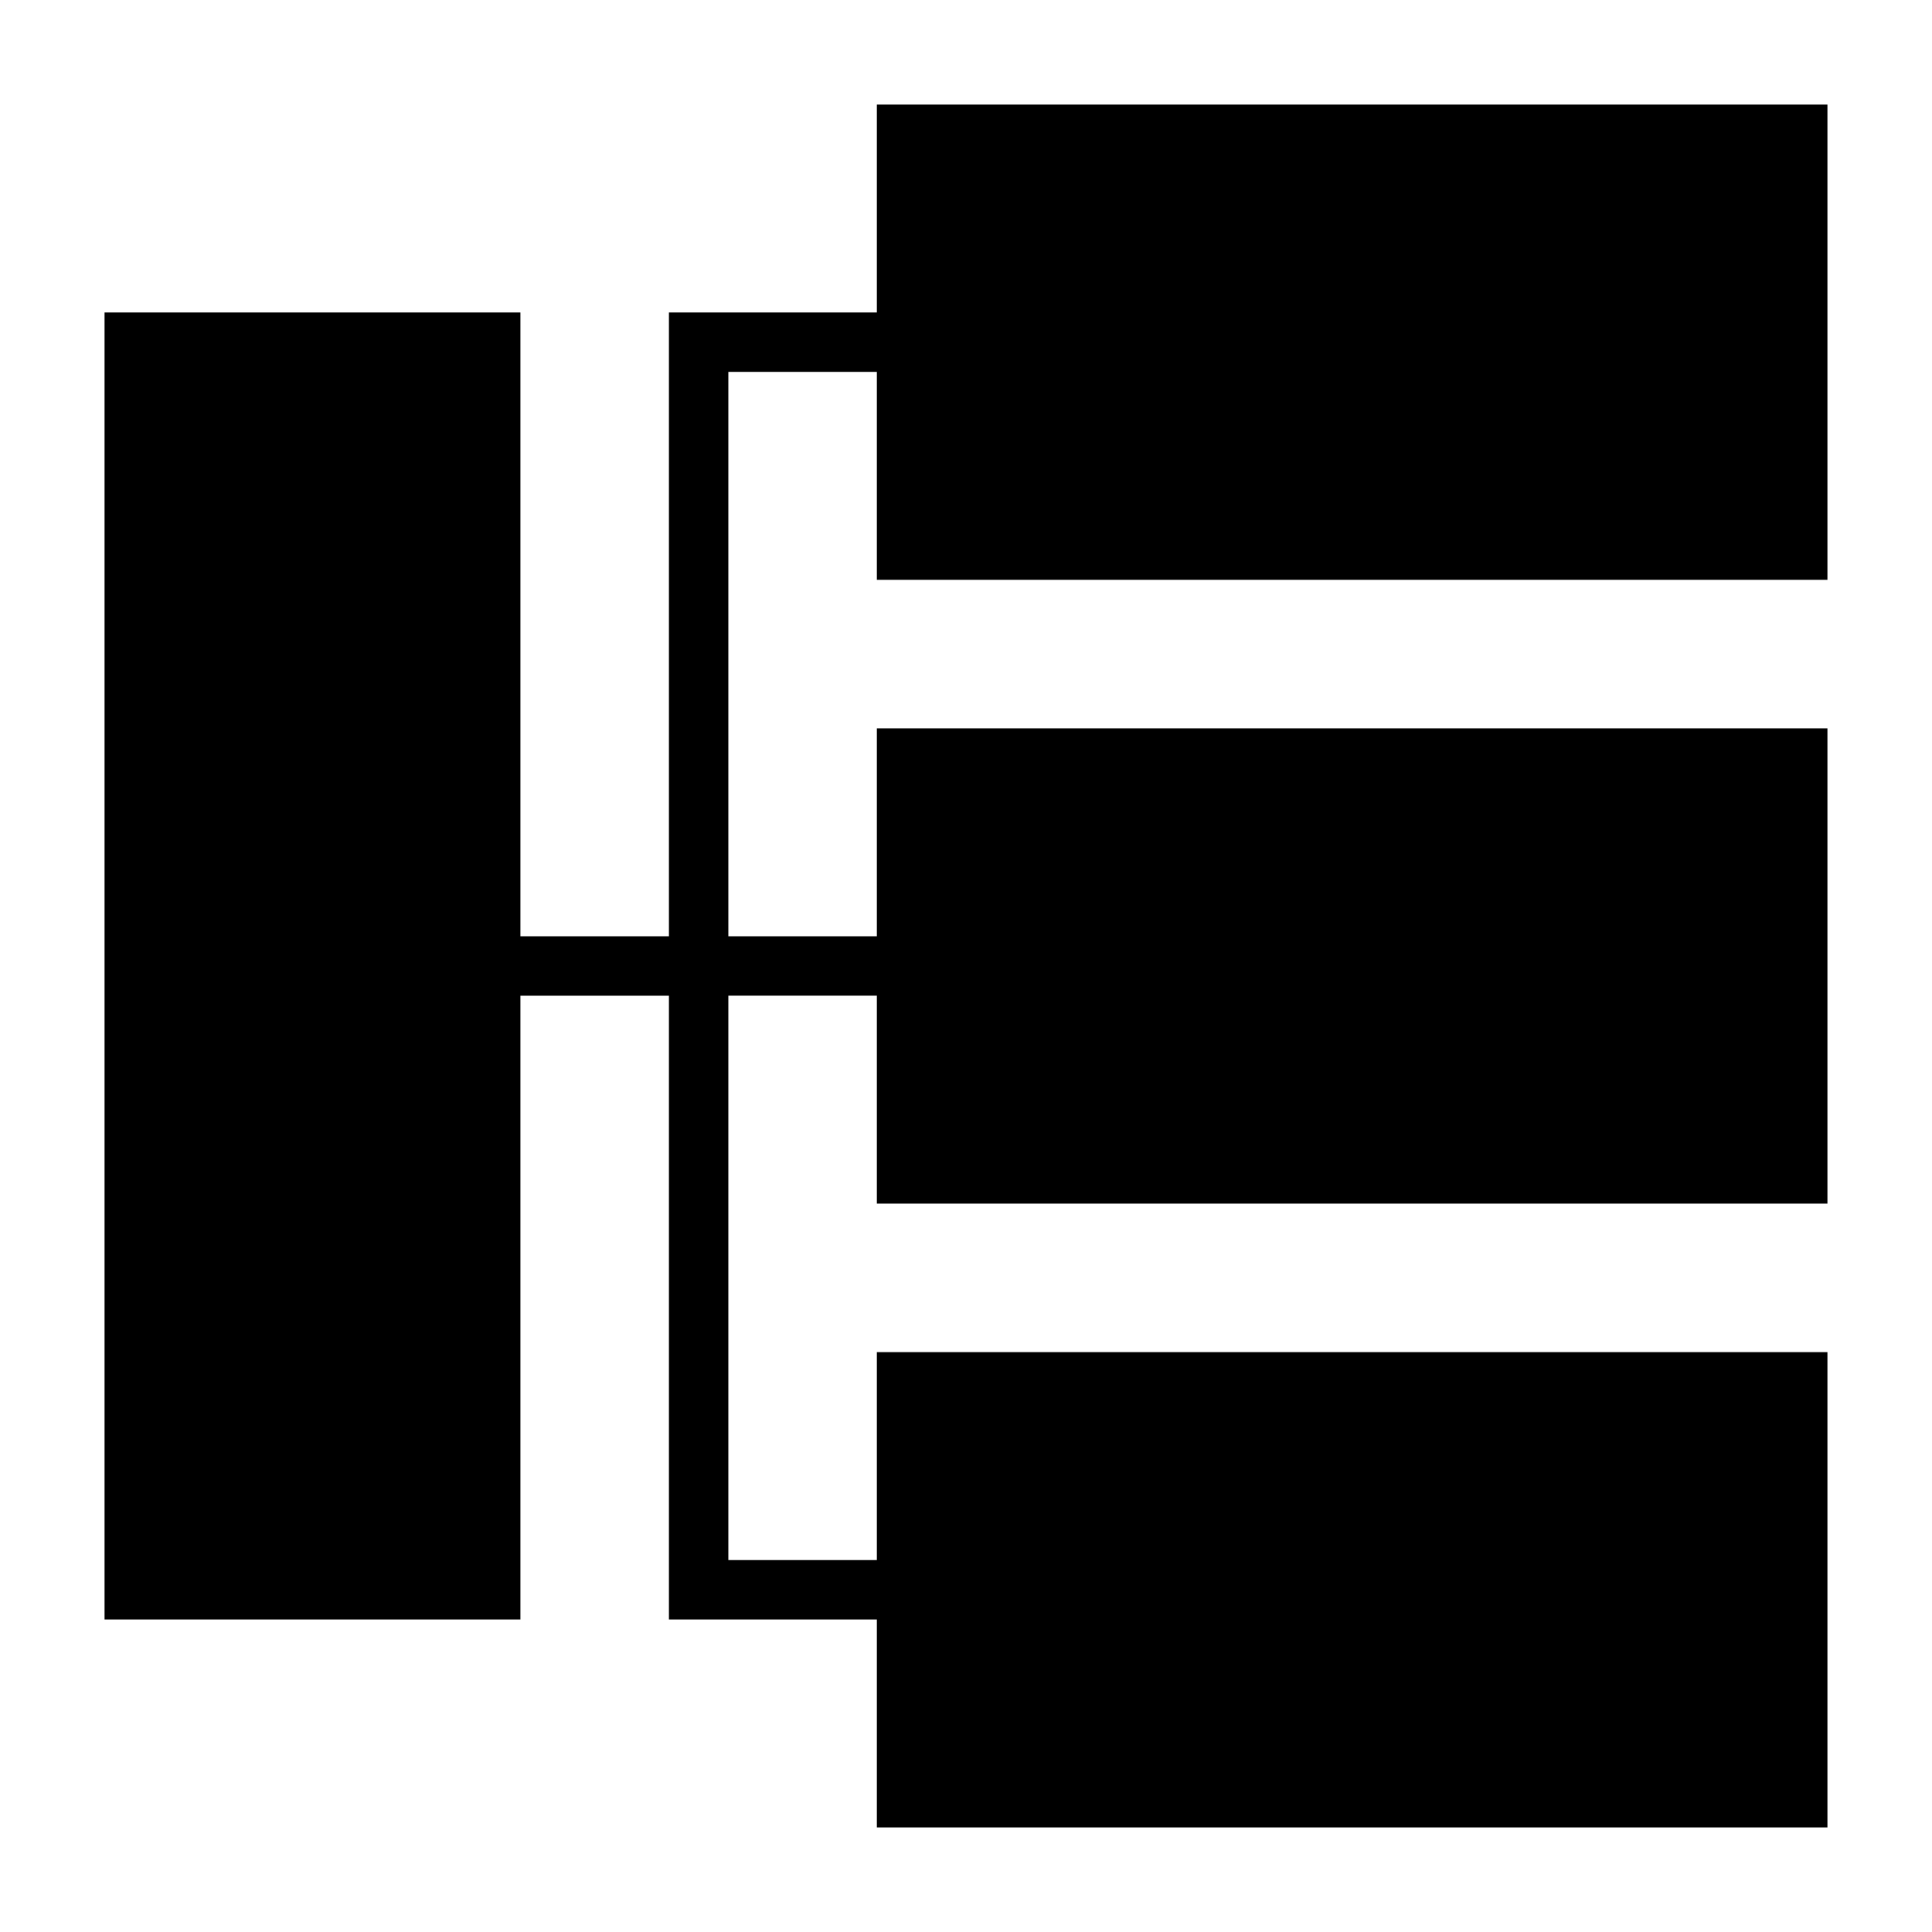
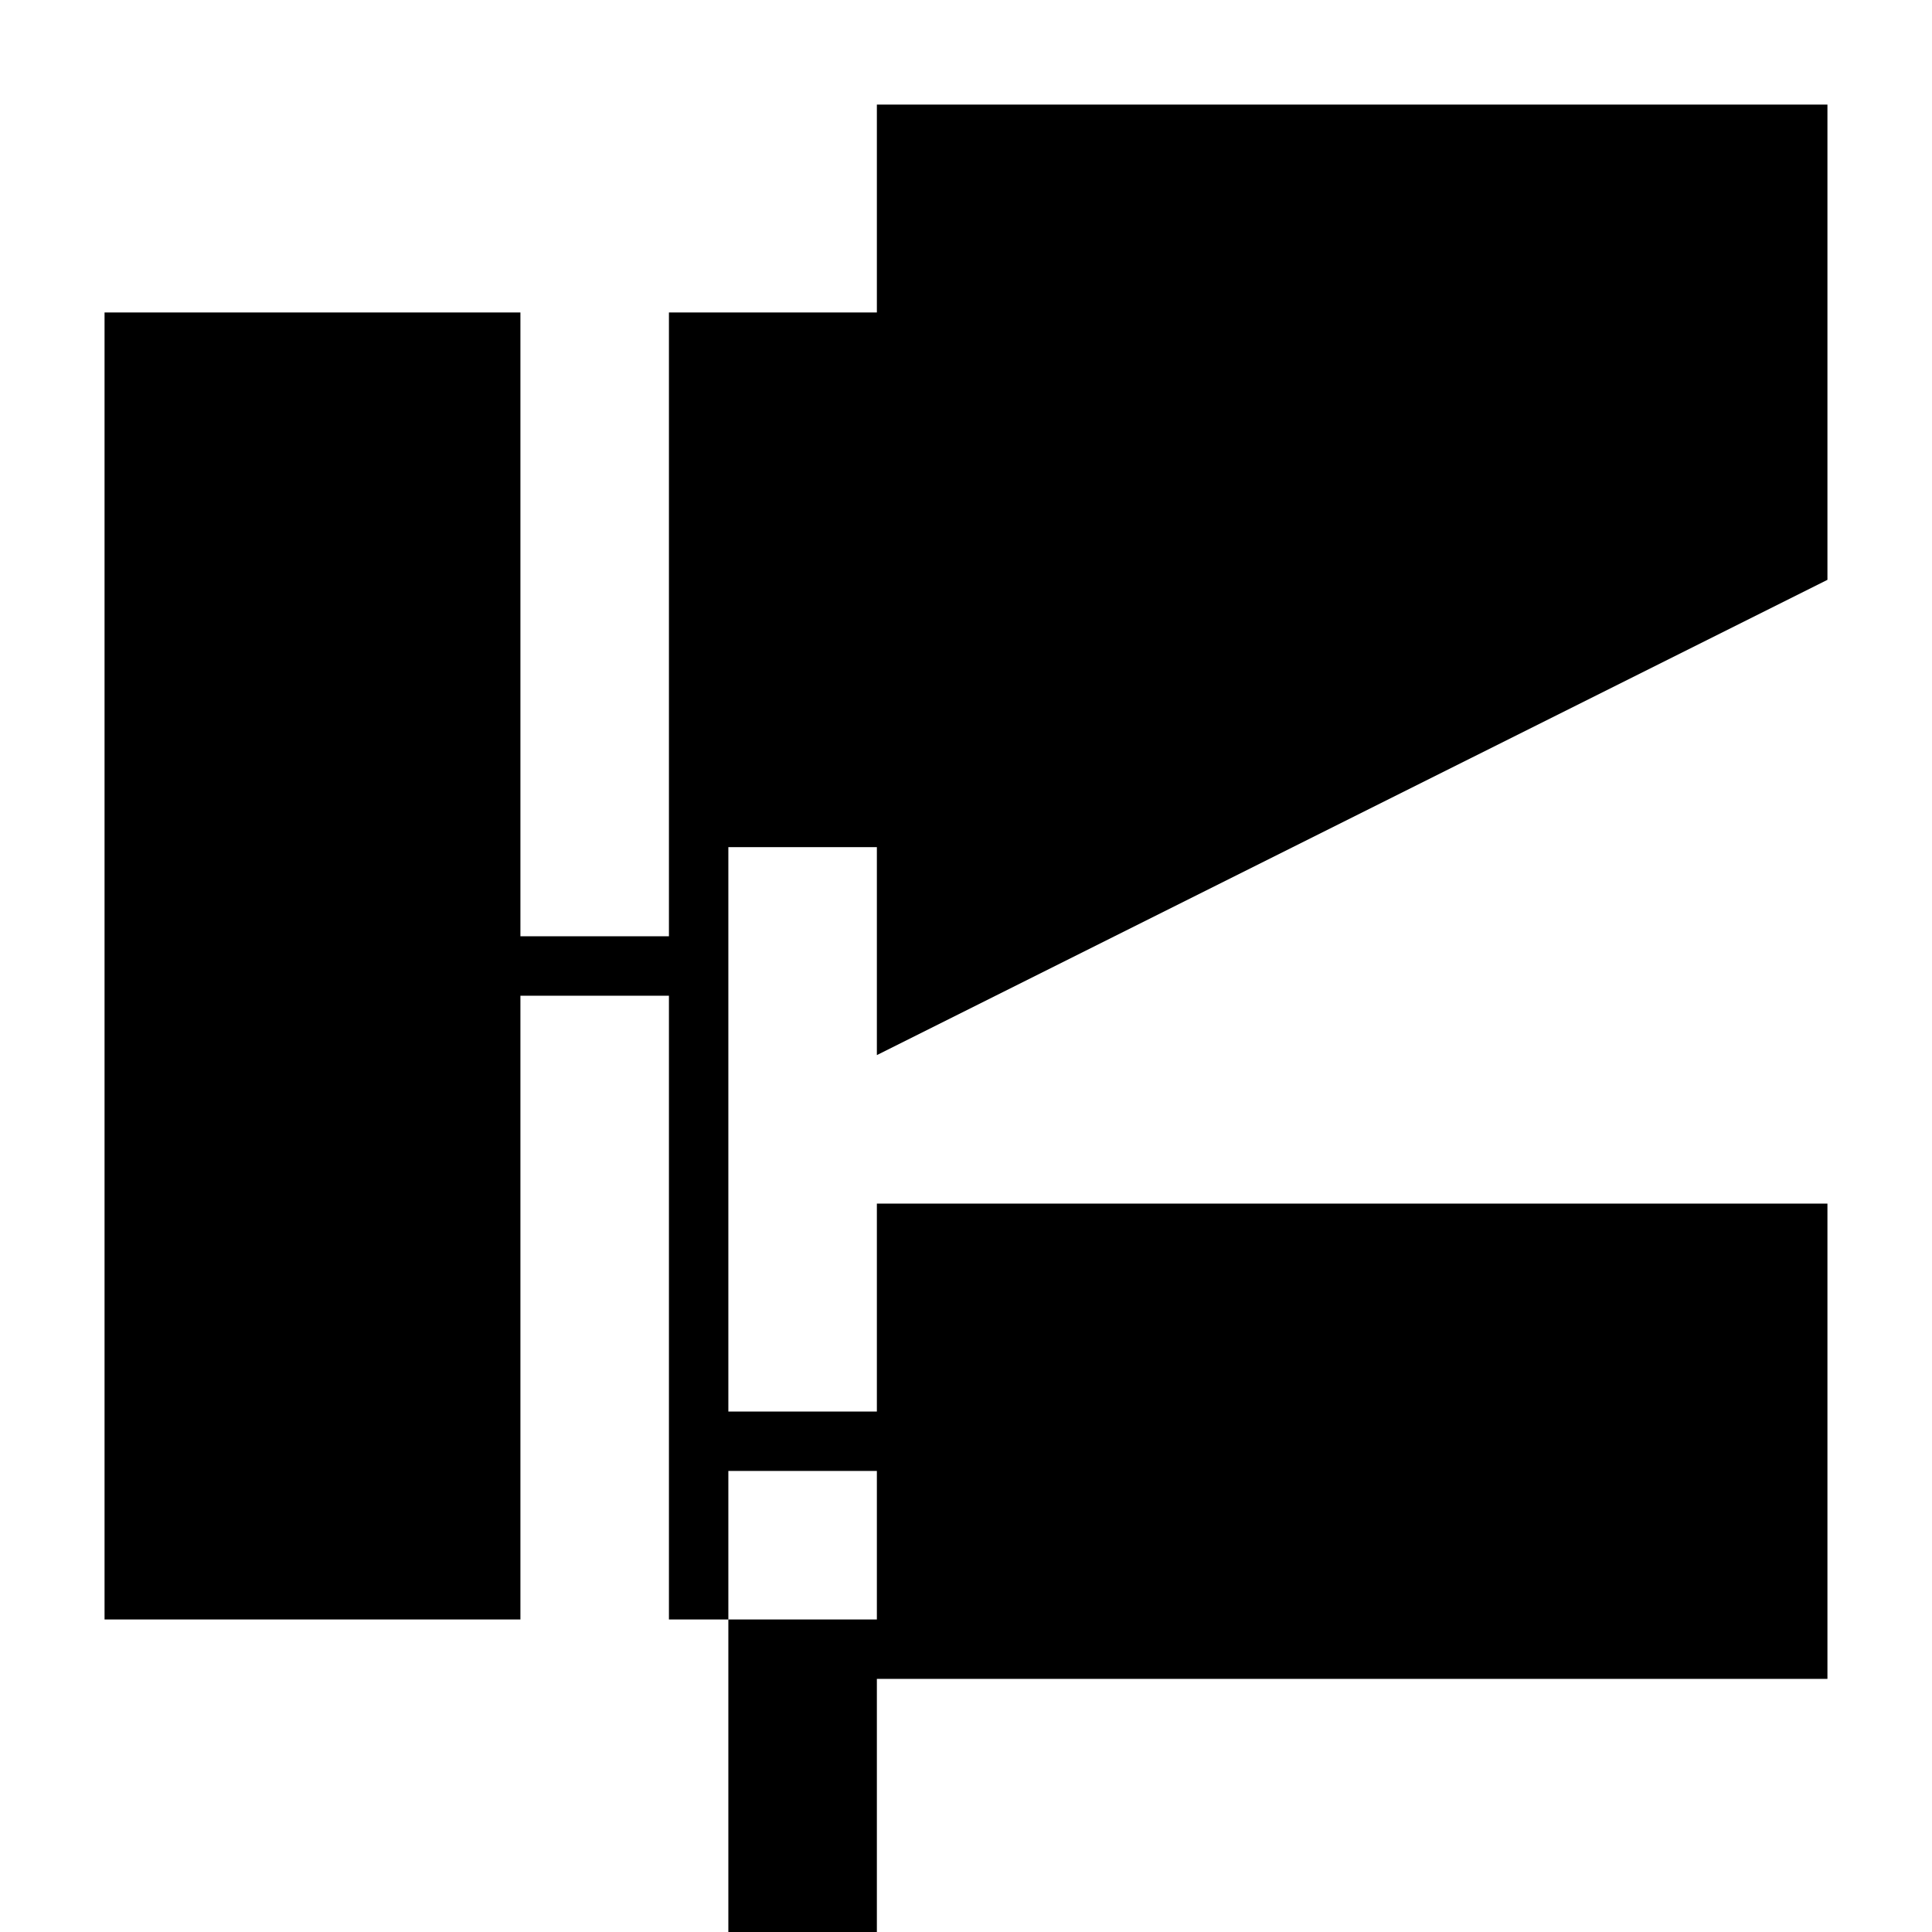
<svg xmlns="http://www.w3.org/2000/svg" fill="#000000" width="800px" height="800px" version="1.1" viewBox="144 144 512 512">
-   <path d="m628.29 297.66v-125.95h-251.91v55.102h-55.105v165.31h-39.359v-165.31h-110.21v346.37h110.21v-165.31h39.359v165.31h55.105v55.105h251.91v-125.95h-251.91v55.102h-39.359v-149.57h39.359v55.105h251.91v-125.95h-251.91v55.102h-39.359v-149.57h39.359v55.105z" />
+   <path d="m628.29 297.66v-125.95h-251.91v55.102h-55.105v165.31h-39.359v-165.31h-110.21v346.37h110.21v-165.31h39.359v165.31h55.105v55.105h251.91h-251.91v55.102h-39.359v-149.57h39.359v55.105h251.91v-125.95h-251.91v55.102h-39.359v-149.57h39.359v55.105z" />
</svg>